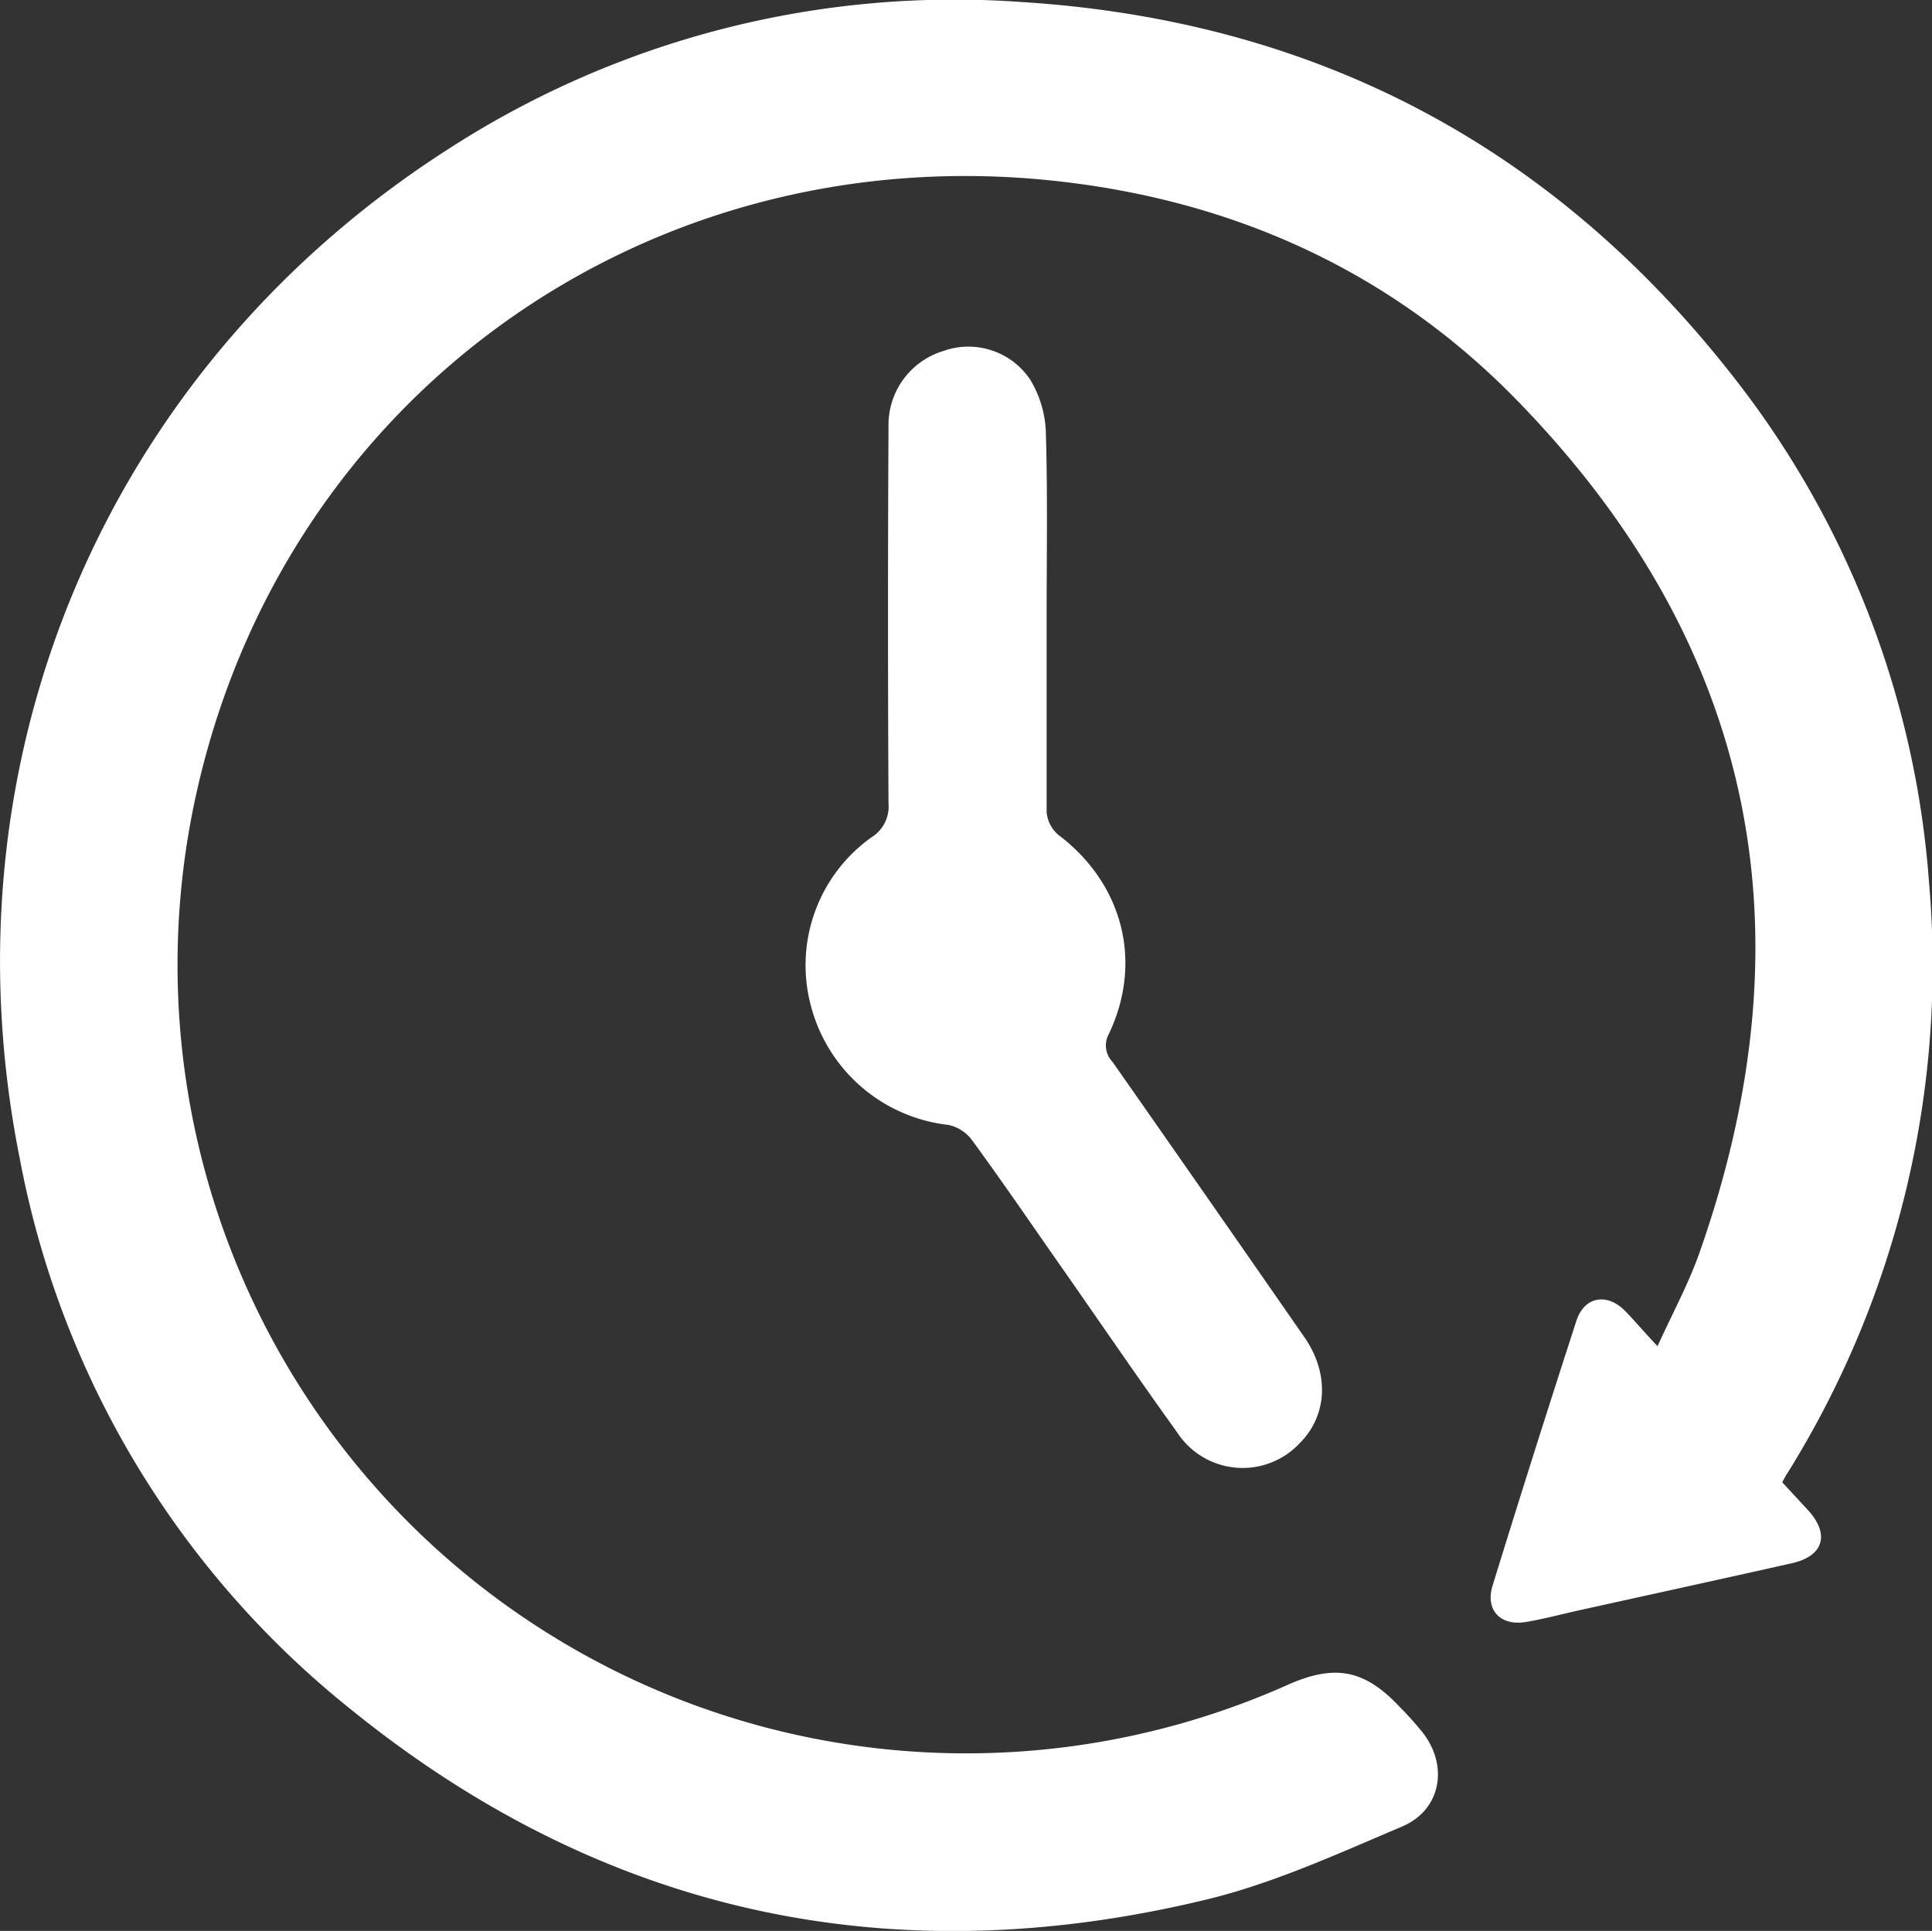
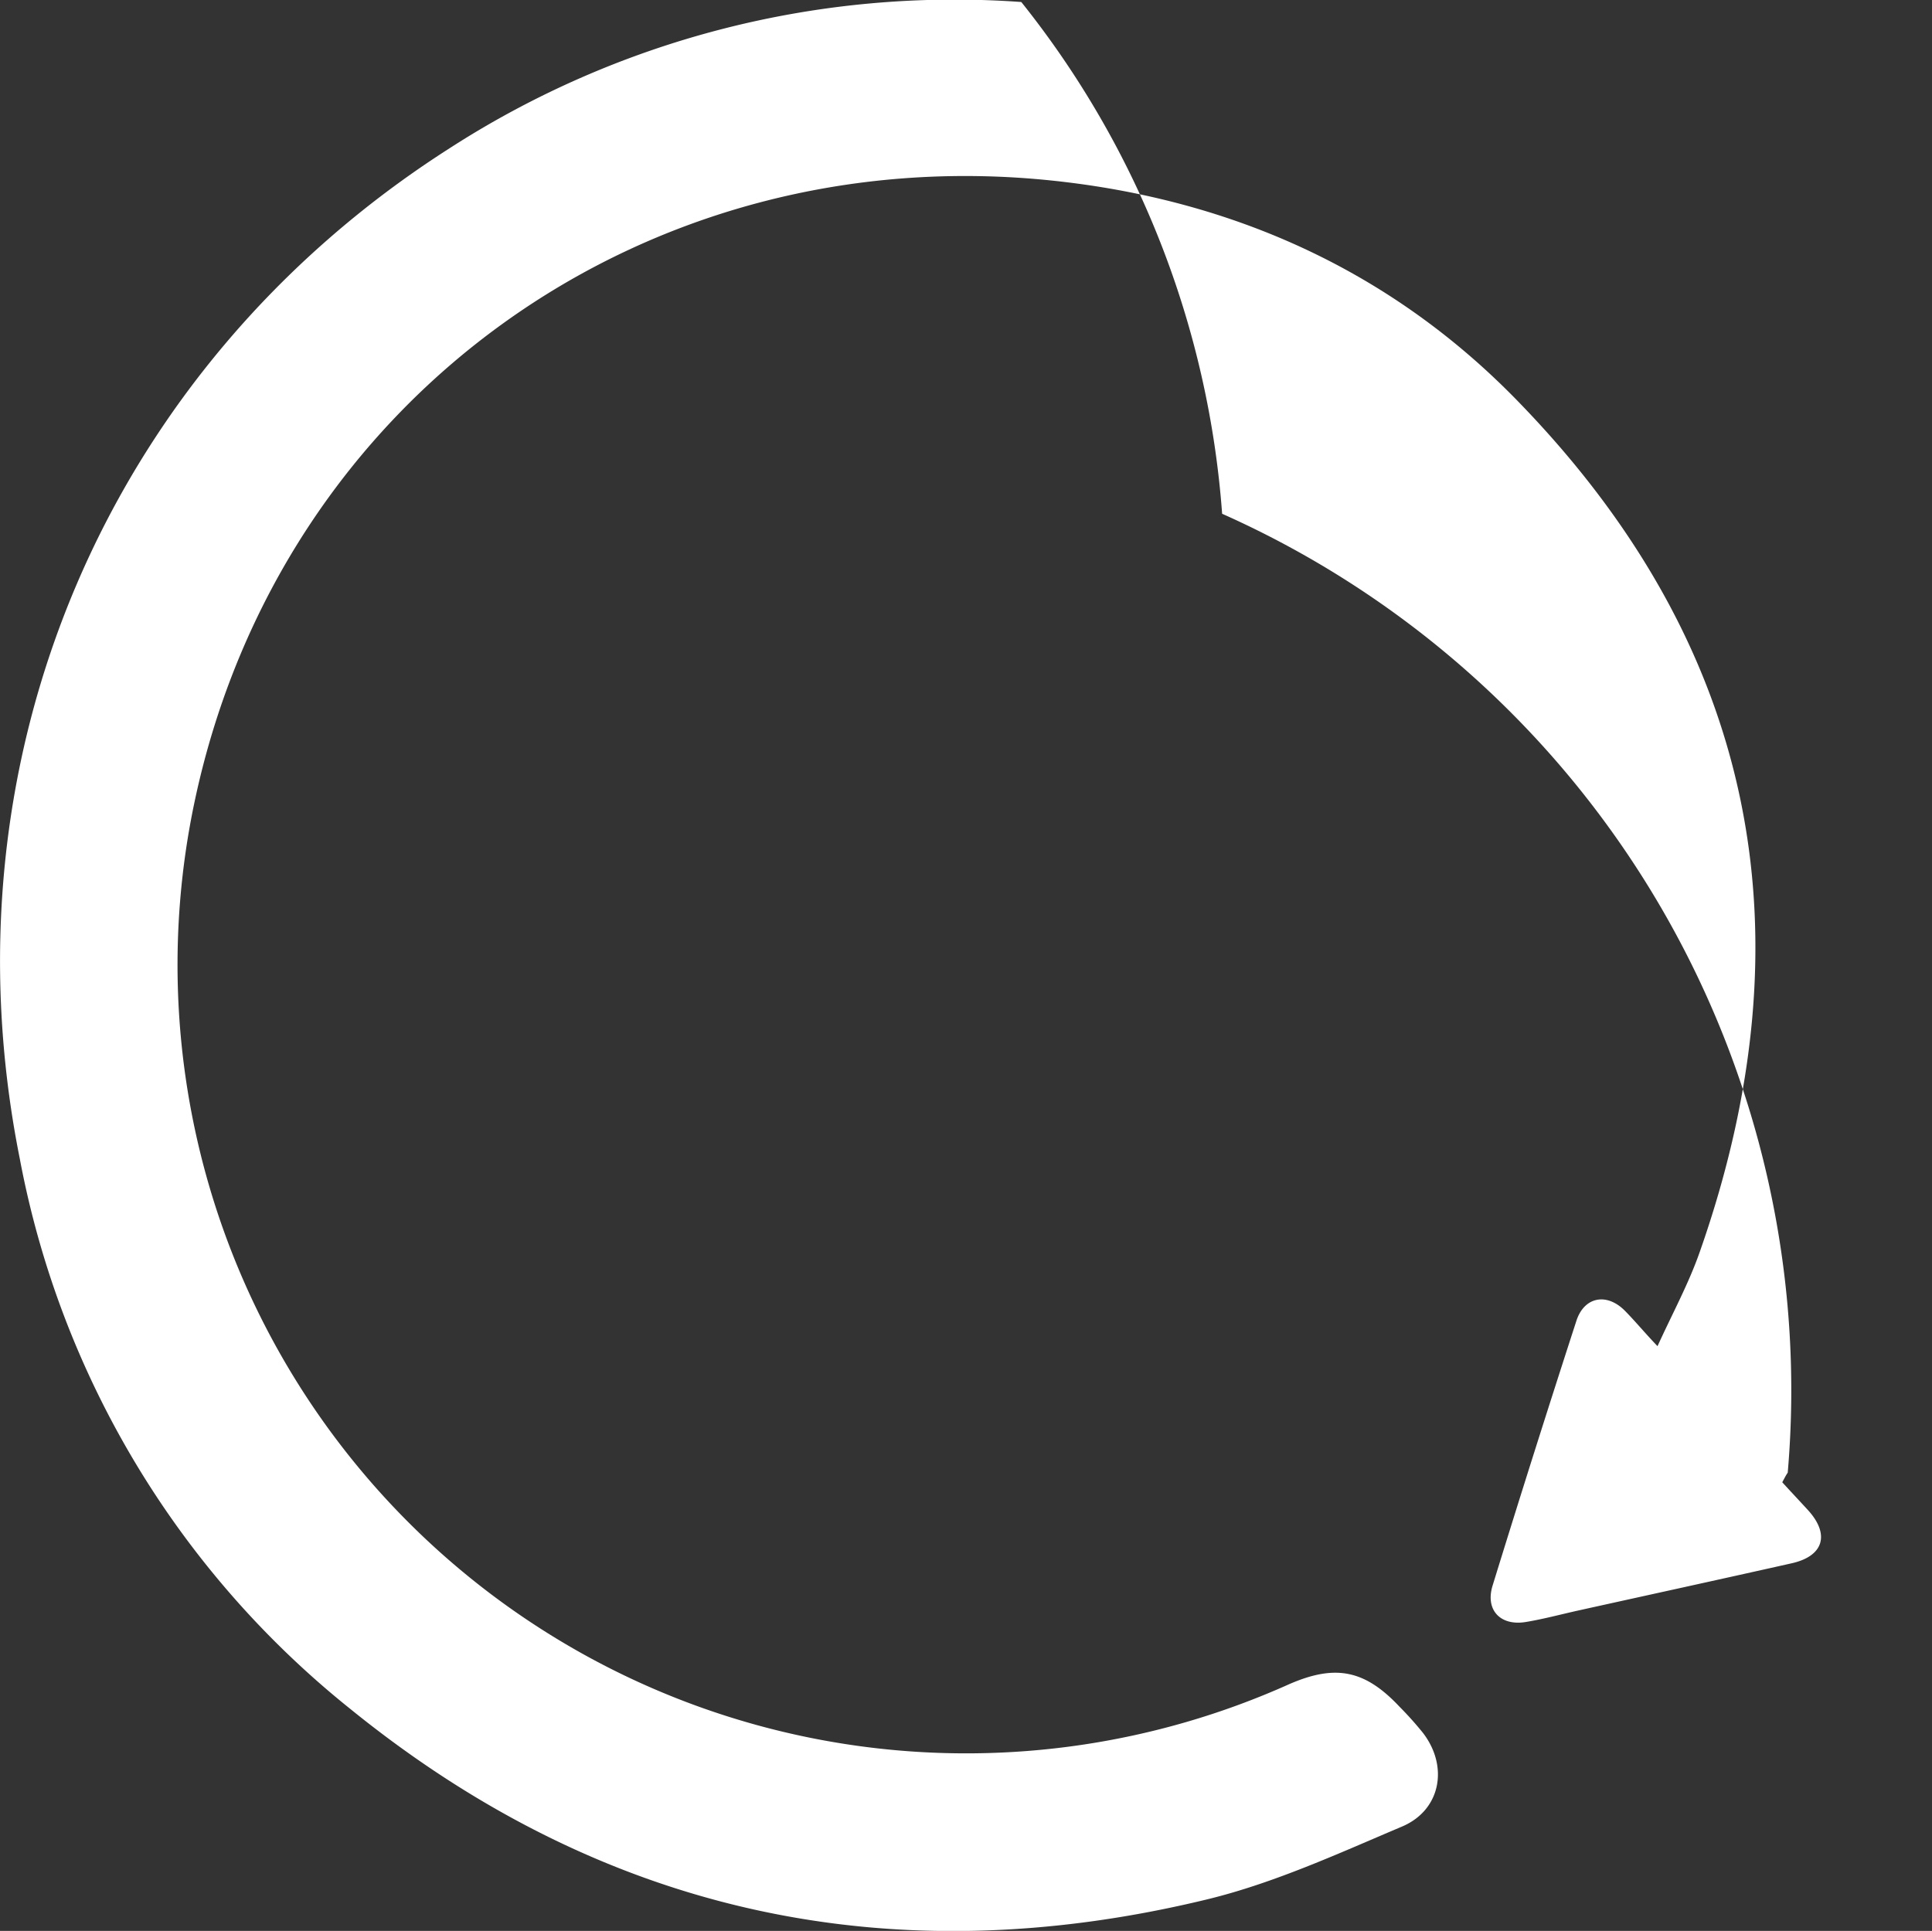
<svg xmlns="http://www.w3.org/2000/svg" viewBox="0 0 173.15 173.07">
  <rect x="0" y="0" width="173.15" height="173.07" fill="#333333" stroke="none" />
  <defs>
    <style>.cls-1{fill:#fff;}</style>
  </defs>
  <title>Element 10</title>
  <g id="Ebene_2" data-name="Ebene 2">
    <g id="Ebene_3" data-name="Ebene 3">
      <g id="BiTu0h.tif">
-         <path class="cls-1" d="M159.73,132.86c.81.89,1.56,1.68,2.3,2.49,2,2.19,1.4,4.13-1.45,4.77-6.41,1.44-12.83,2.84-19.25,4.26-1.52.34-3,.74-4.56,1-2.29.39-3.68-1.06-3-3.26q3.67-11.9,7.51-23.73c.7-2.16,2.71-2.54,4.33-.92.93.94,1.8,2,2.94,3.19,1.34-2.94,2.8-5.62,3.79-8.46,10.06-28.65,5-54.26-16.2-76.13C124.81,24.35,110.57,17.9,94.33,16.19,57.81,12.35,25.22,35.63,17.49,71.62a70.68,70.68,0,0,0,98,79.36c4.19-1.84,6.83-1.31,9.94,2a30.47,30.47,0,0,1,2.08,2.32c2.33,3,1.64,6.94-1.86,8.42-5.71,2.42-11.45,5.06-17.44,6.52-28.34,6.88-54.18,1.31-76.86-17.1a82.75,82.75,0,0,1-29.58-49.3C-5.37,68.11,9.48,33.06,40.12,13.4A83.5,83.5,0,0,1,91.53.18c25.94,1.62,47.18,12.6,63.35,33a83.19,83.19,0,0,1,18,45.87A86,86,0,0,1,160.22,132C160.07,132.21,159.94,132.47,159.73,132.86Z" />
-         <path class="cls-1" d="M93.8,55.63c0,5.71,0,11.42,0,17.13a3,3,0,0,0,1.05,2.07c5.77,4.35,7.62,11.38,4.52,17.86a2.12,2.12,0,0,0,.33,2.48q8.63,12.33,17.21,24.7c2.25,3.25,2.06,7-.43,9.49a7,7,0,0,1-11-1c-3.37-4.68-6.62-9.44-9.92-14.17-2.81-4-5.57-8.07-8.45-12A3.54,3.54,0,0,0,85,100.83,14.4,14.4,0,0,1,72.69,90.21a14.08,14.08,0,0,1,5.4-15.15A3.25,3.25,0,0,0,79.63,72q-.09-16.87,0-33.76a6.92,6.92,0,0,1,4.92-6.78A6.66,6.66,0,0,1,92.31,34a9.7,9.7,0,0,1,1.42,4.68C93.9,44.32,93.8,50,93.8,55.63Z" />
+         <path class="cls-1" d="M159.73,132.86c.81.89,1.56,1.68,2.3,2.49,2,2.19,1.4,4.13-1.45,4.77-6.41,1.44-12.83,2.84-19.25,4.26-1.52.34-3,.74-4.56,1-2.29.39-3.68-1.06-3-3.26q3.67-11.9,7.51-23.73c.7-2.16,2.71-2.54,4.33-.92.93.94,1.8,2,2.94,3.19,1.34-2.94,2.8-5.62,3.79-8.46,10.06-28.65,5-54.26-16.2-76.13C124.81,24.35,110.57,17.9,94.33,16.19,57.81,12.35,25.22,35.63,17.49,71.62a70.68,70.68,0,0,0,98,79.36c4.19-1.84,6.83-1.31,9.94,2a30.47,30.47,0,0,1,2.08,2.32c2.33,3,1.64,6.94-1.86,8.42-5.71,2.42-11.45,5.06-17.44,6.52-28.34,6.88-54.18,1.31-76.86-17.1a82.75,82.75,0,0,1-29.58-49.3C-5.37,68.11,9.48,33.06,40.12,13.4A83.5,83.5,0,0,1,91.53.18a83.19,83.19,0,0,1,18,45.87A86,86,0,0,1,160.22,132C160.07,132.21,159.94,132.47,159.73,132.86Z" />
      </g>
    </g>
  </g>
</svg>